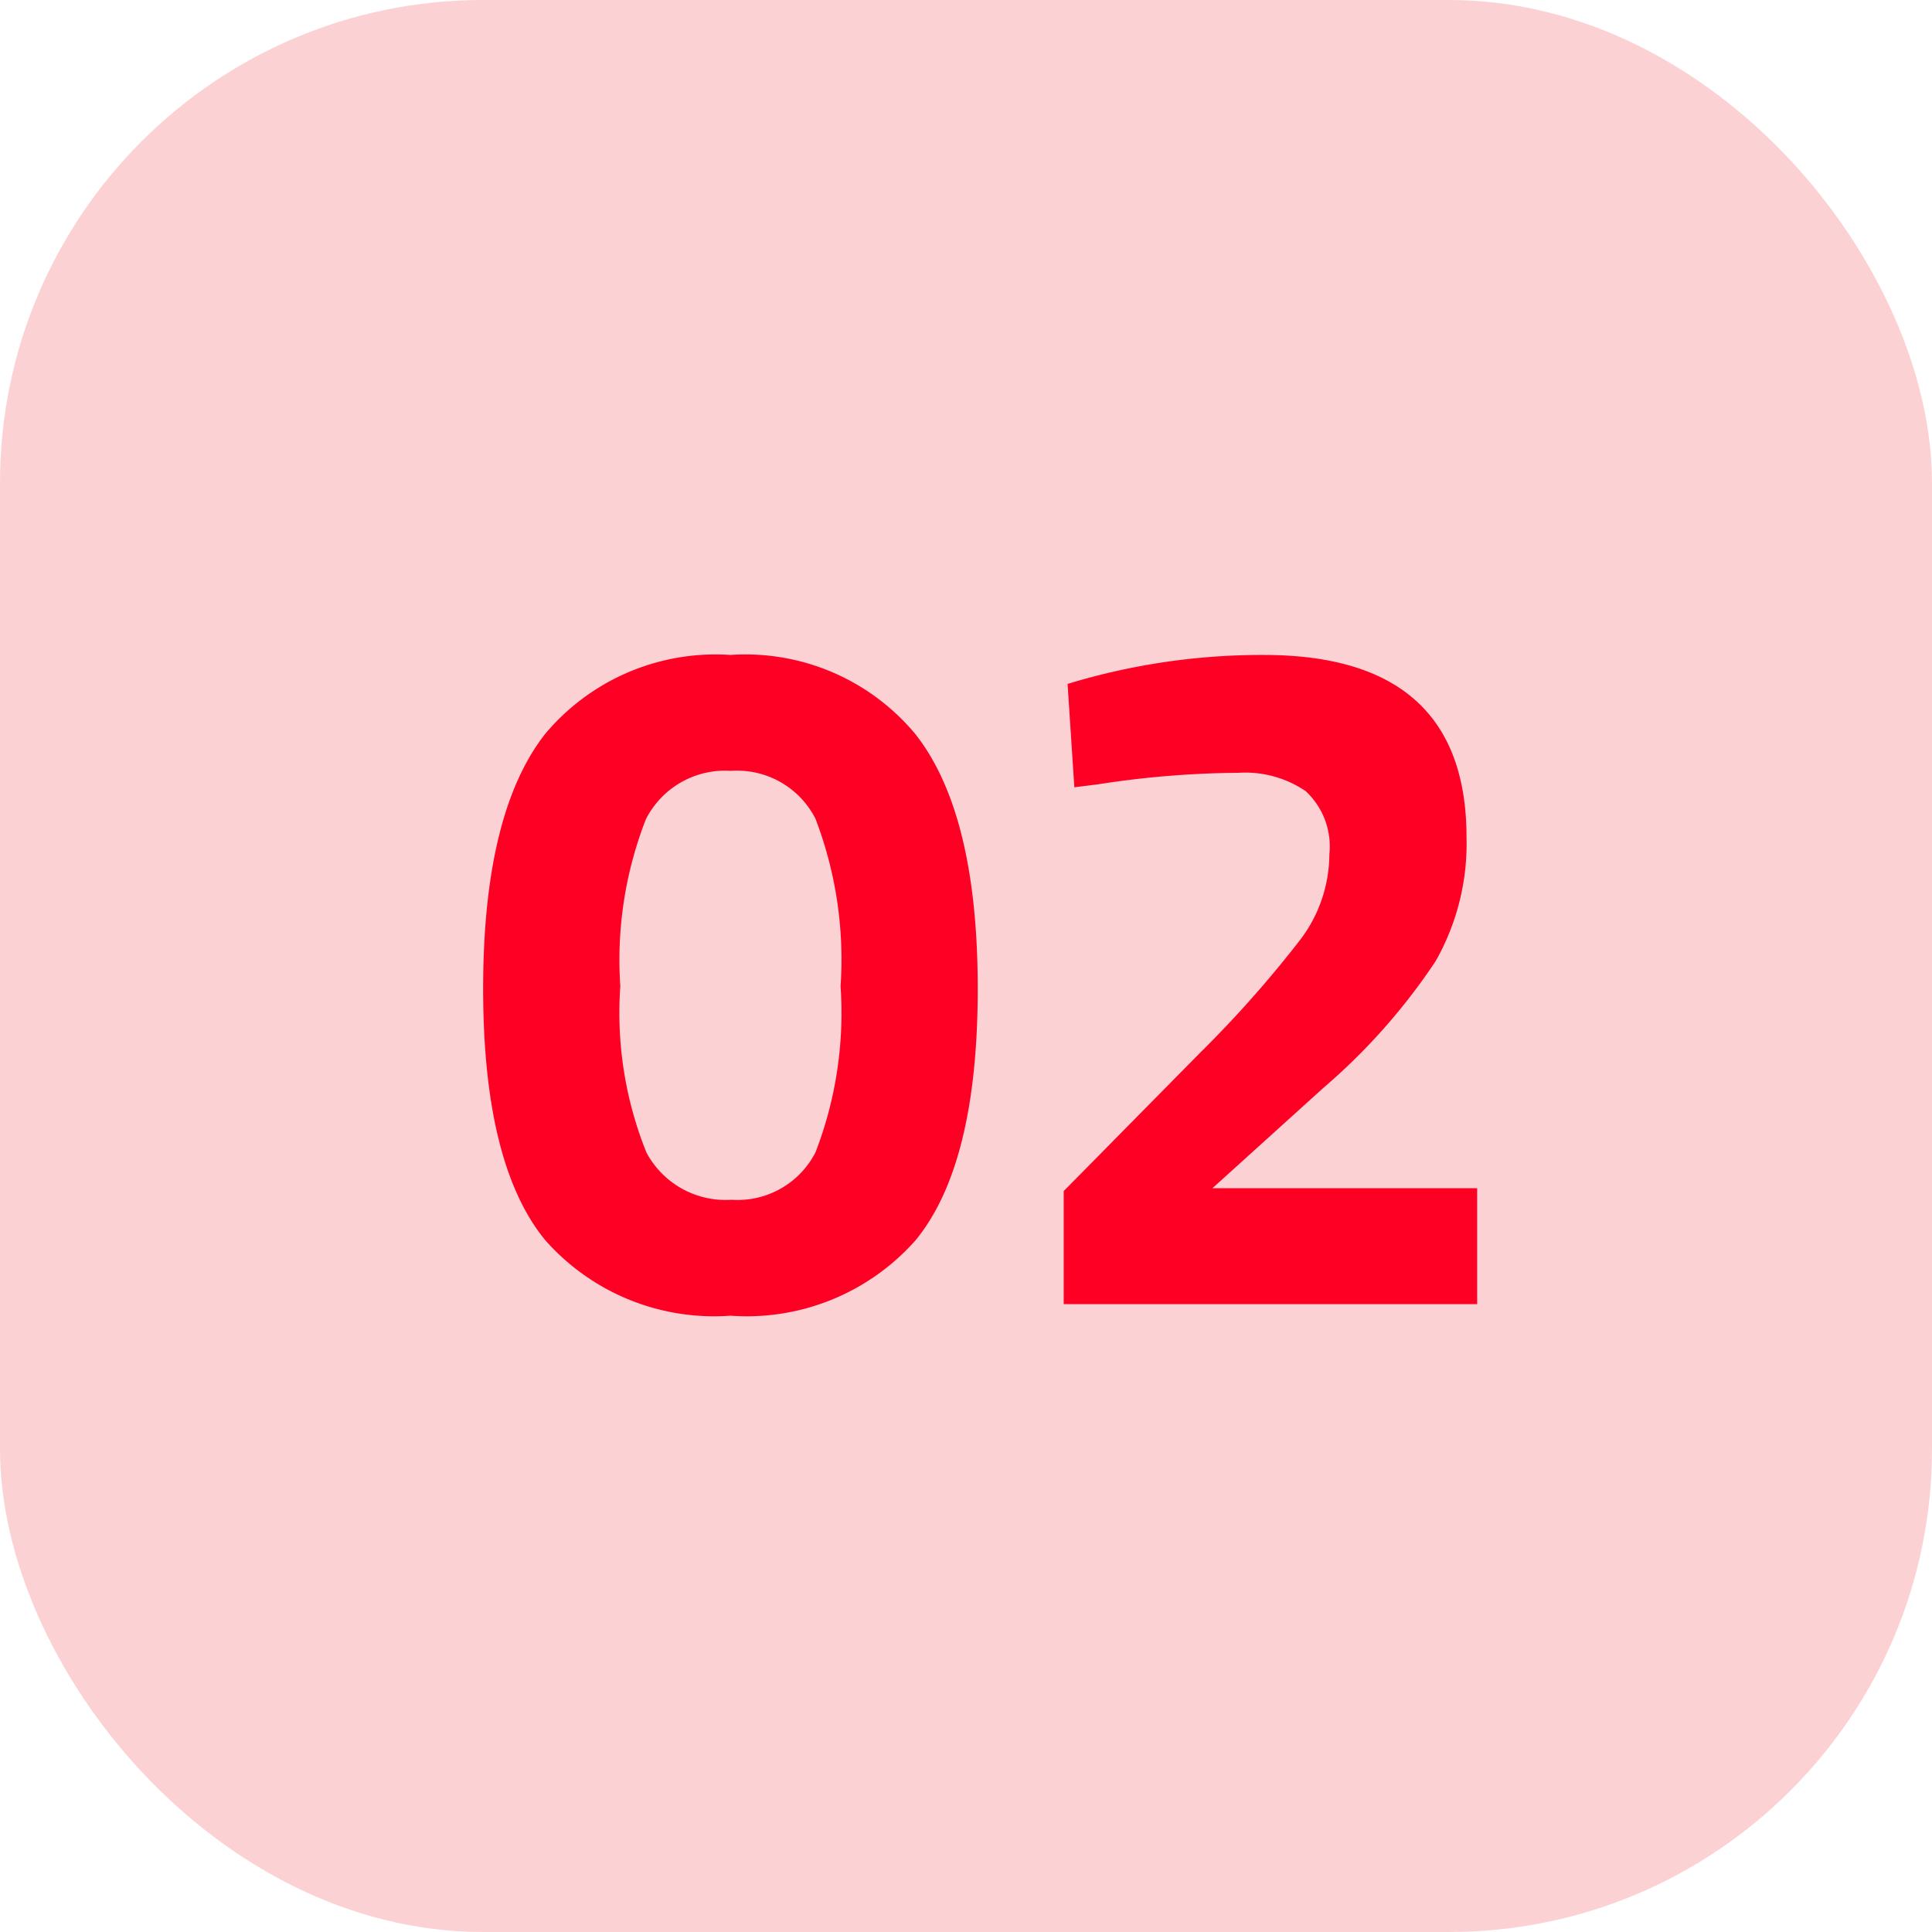
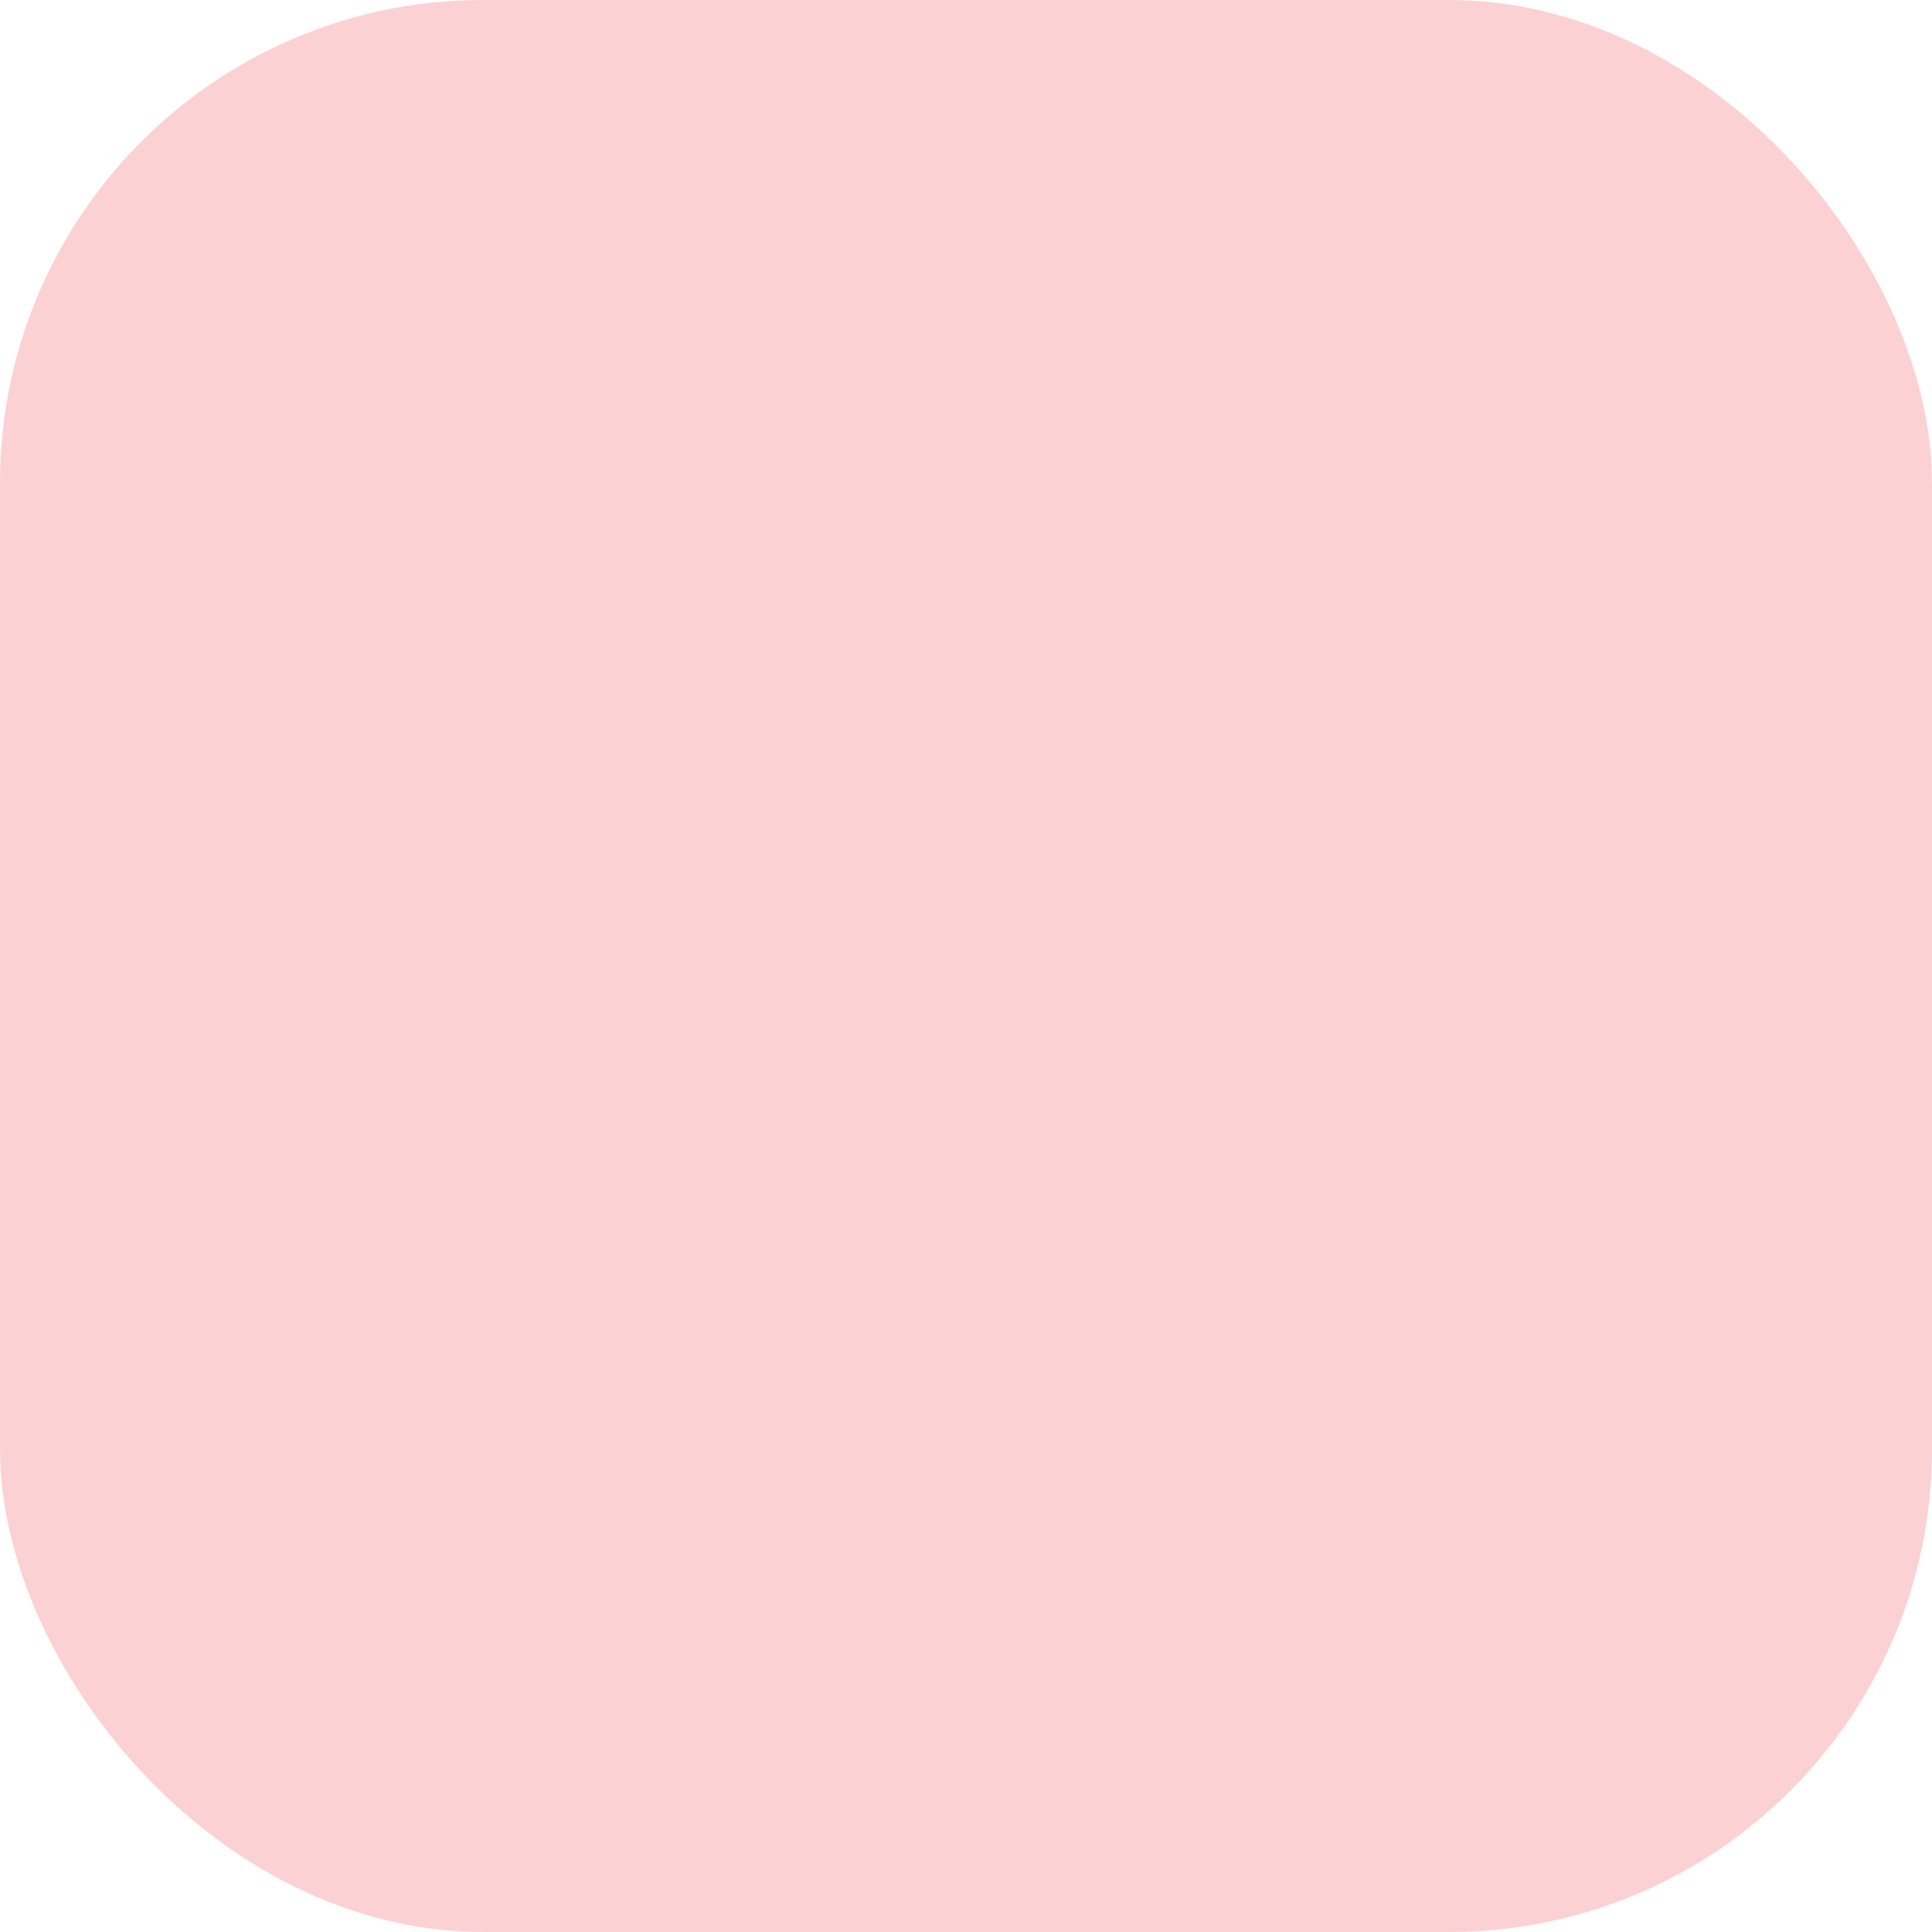
<svg xmlns="http://www.w3.org/2000/svg" width="40" height="40" viewBox="0 0 40 40">
  <g id="Group_10859" data-name="Group 10859" transform="translate(-278 -2374.298)">
    <rect id="Rectangle_26423" data-name="Rectangle 26423" width="40" height="40" rx="10" transform="translate(278 2374.298)" fill="rgba(240,25,40,0.2)" />
-     <path id="Path_19317" data-name="Path 19317" d="M-9.44-11.8A4.6,4.6,0,0,1-5.6-13.44,4.576,4.576,0,0,1-1.77-11.8Q-.48-10.16-.48-6.53t-1.28,5.2A4.663,4.663,0,0,1-5.6.24,4.663,4.663,0,0,1-9.44-1.33q-1.28-1.57-1.28-5.2T-9.44-11.8Zm6.12,5.22a8.142,8.142,0,0,0-.52-3.47,1.819,1.819,0,0,0-1.75-.99,1.837,1.837,0,0,0-1.76,1,8.012,8.012,0,0,0-.53,3.46,7.738,7.738,0,0,0,.54,3.44,1.856,1.856,0,0,0,1.76.98,1.814,1.814,0,0,0,1.74-.98A8,8,0,0,0-3.32-6.58ZM9.86,0H1.3V-2.34L4.12-5.2A23.6,23.6,0,0,0,6.21-7.56,2.943,2.943,0,0,0,6.8-9.31a1.562,1.562,0,0,0-.49-1.31A2.225,2.225,0,0,0,4.92-11,19.54,19.54,0,0,0,2-10.76l-.48.06-.14-2.14a13.792,13.792,0,0,1,4.06-.6q4.2,0,4.2,3.78A4.93,4.93,0,0,1,9-7.1,12.708,12.708,0,0,1,6.68-4.48L4.38-2.4H9.86Z" transform="translate(298.723 2401.298)" fill="#ff0025" />
  </g>
</svg>